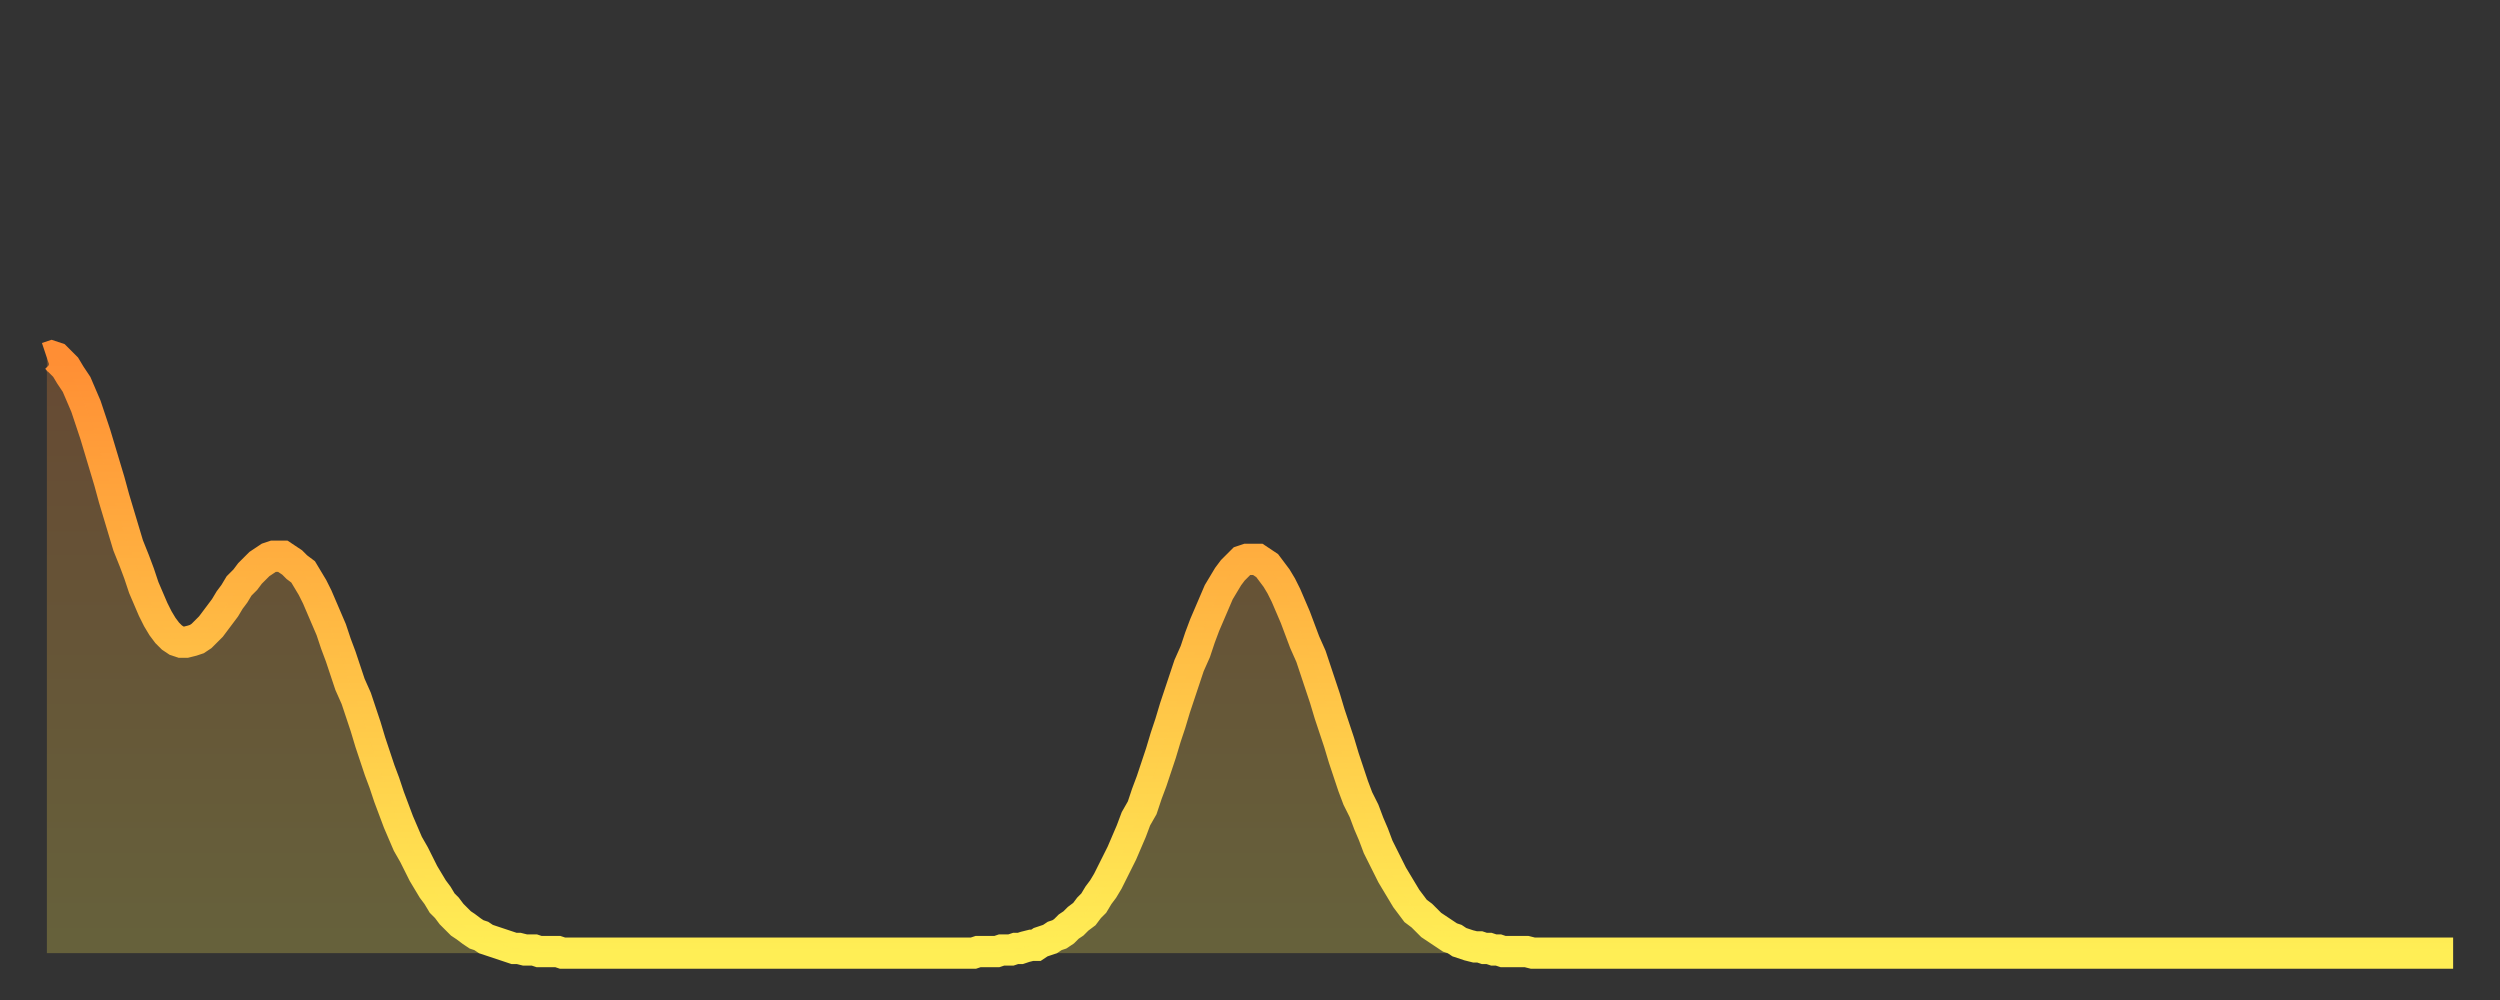
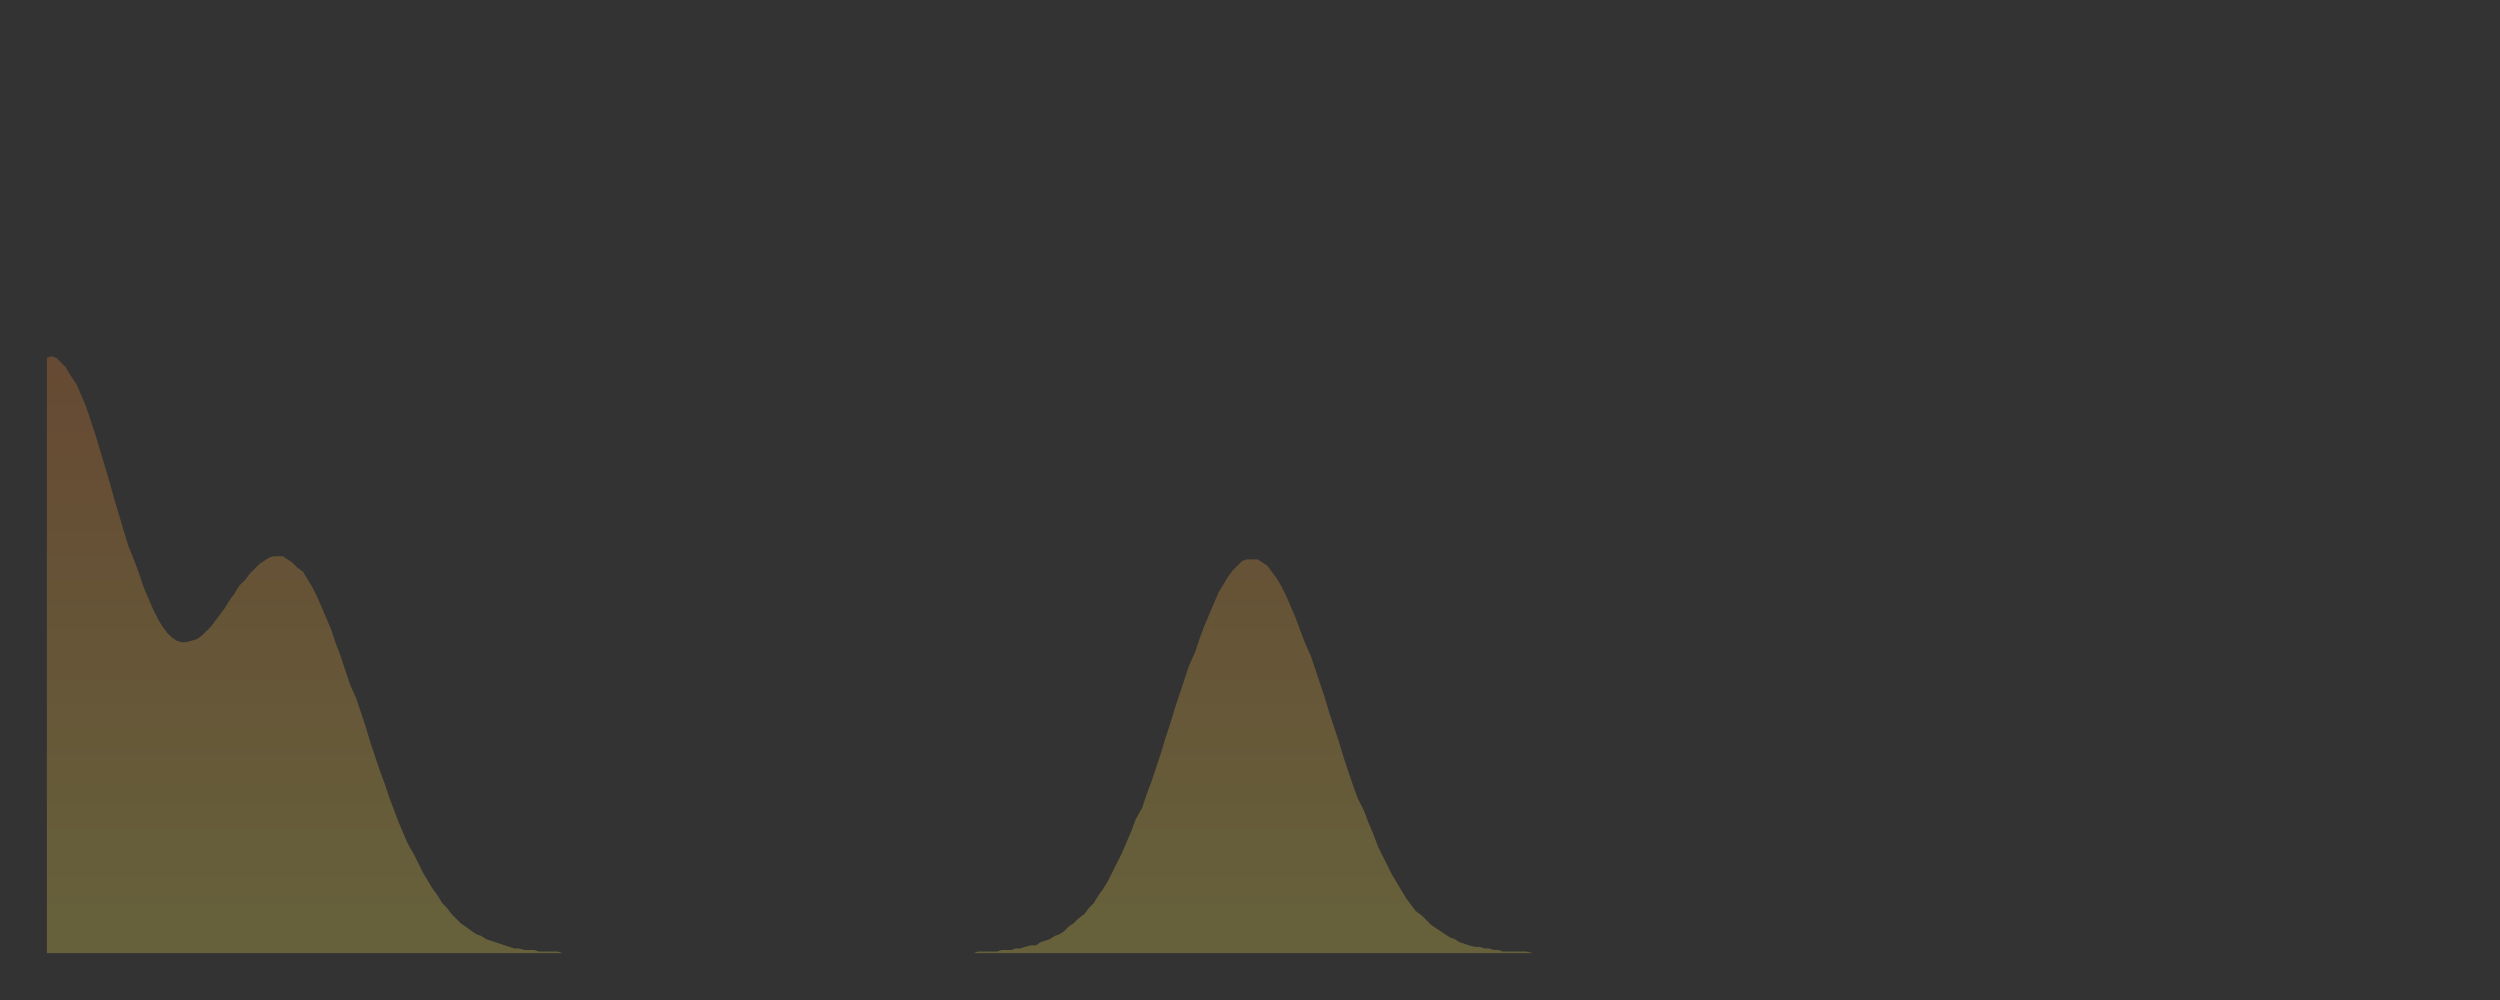
<svg xmlns="http://www.w3.org/2000/svg" baseProfile="full" height="64" version="1.1" width="160">
  <rect width="100%" height="100%" fill="#333333" stroke="none" />
  <defs>
    <linearGradient id="id5622" x1="0" x2="0" y1="0" y2="1">
      <stop offset="0%" stop-color="#ff8e34" />
      <stop offset="50%" stop-color="#ffbe45" />
      <stop offset="100%" stop-color="#ffee55" />
    </linearGradient>
  </defs>
  <g transform="translate(3,3)">
    <g>
-       <path d="M 0.0 19.9 0.3 19.8 0.6 19.9 0.9 20.2 1.2 20.5 1.5 21.0 1.9 21.6 2.2 22.3 2.5 23.0 2.8 23.9 3.1 24.8 3.4 25.8 3.7 26.8 4.0 27.8 4.3 28.9 4.6 29.9 4.9 30.9 5.2 31.9 5.6 32.9 5.9 33.7 6.2 34.6 6.5 35.3 6.8 36.0 7.1 36.6 7.4 37.1 7.7 37.5 8.0 37.8 8.3 38.0 8.6 38.1 8.9 38.1 9.3 38.0 9.6 37.9 9.9 37.7 10.2 37.4 10.5 37.1 10.8 36.7 11.1 36.3 11.4 35.9 11.7 35.4 12.0 35.0 12.3 34.5 12.7 34.1 13.0 33.7 13.3 33.4 13.6 33.1 13.9 32.9 14.2 32.7 14.5 32.6 14.8 32.6 15.1 32.6 15.4 32.8 15.7 33.0 16.0 33.3 16.4 33.6 16.7 34.1 17.0 34.6 17.3 35.2 17.6 35.9 17.9 36.6 18.2 37.3 18.5 38.2 18.8 39.0 19.1 39.9 19.4 40.8 19.8 41.7 20.1 42.6 20.4 43.5 20.7 44.5 21.0 45.4 21.3 46.3 21.6 47.1 21.9 48.0 22.2 48.8 22.5 49.6 22.8 50.3 23.1 51.0 23.5 51.7 23.8 52.3 24.1 52.9 24.4 53.4 24.7 53.9 25.0 54.3 25.3 54.8 25.6 55.1 25.9 55.5 26.2 55.8 26.5 56.1 26.8 56.3 27.2 56.6 27.5 56.8 27.8 56.9 28.1 57.1 28.4 57.2 28.7 57.3 29.0 57.4 29.3 57.5 29.6 57.6 29.9 57.7 30.2 57.7 30.6 57.8 30.9 57.8 31.2 57.8 31.5 57.9 31.8 57.9 32.1 57.9 32.4 57.9 32.7 57.9 33.0 58.0 33.3 58.0 33.6 58.0 33.9 58.0 34.3 58.0 34.6 58.0 34.9 58.0 35.2 58.0 35.5 58.0 35.8 58.0 36.1 58.0 36.4 58.0 36.7 58.0 37.0 58.0 37.3 58.0 37.7 58.0 38.0 58.0 38.3 58.0 38.6 58.0 38.9 58.0 39.2 58.0 39.5 58.0 39.8 58.0 40.1 58.0 40.4 58.0 40.7 58.0 41.0 58.0 41.4 58.0 41.7 58.0 42.0 58.0 42.3 58.0 42.6 58.0 42.9 58.0 43.2 58.0 43.5 58.0 43.8 58.0 44.1 58.0 44.4 58.0 44.7 58.0 45.1 58.0 45.4 58.0 45.7 58.0 46.0 58.0 46.3 58.0 46.6 58.0 46.9 58.0 47.2 58.0 47.5 58.0 47.8 58.0 48.1 58.0 48.5 58.0 48.8 58.0 49.1 58.0 49.4 58.0 49.7 58.0 50.0 58.0 50.3 58.0 50.6 58.0 50.9 58.0 51.2 58.0 51.5 58.0 51.8 58.0 52.2 58.0 52.5 58.0 52.8 58.0 53.1 58.0 53.4 58.0 53.7 58.0 54.0 58.0 54.3 58.0 54.6 58.0 54.9 58.0 55.2 58.0 55.6 58.0 55.9 58.0 56.2 58.0 56.5 58.0 56.8 58.0 57.1 58.0 57.4 58.0 57.7 58.0 58.0 58.0 58.3 58.0 58.6 58.0 58.9 58.0 59.3 58.0 59.6 57.9 59.9 57.9 60.2 57.9 60.5 57.9 60.8 57.9 61.1 57.8 61.4 57.8 61.7 57.8 62.0 57.7 62.3 57.7 62.6 57.6 63.0 57.5 63.3 57.5 63.6 57.3 63.9 57.2 64.2 57.1 64.5 56.9 64.8 56.8 65.1 56.6 65.4 56.3 65.7 56.1 66.0 55.8 66.4 55.5 66.7 55.1 67.0 54.8 67.3 54.3 67.6 53.9 67.9 53.4 68.2 52.8 68.5 52.2 68.8 51.6 69.1 50.9 69.4 50.2 69.7 49.4 70.1 48.7 70.4 47.8 70.7 47.0 71.0 46.1 71.3 45.2 71.6 44.2 71.9 43.3 72.2 42.3 72.5 41.4 72.8 40.5 73.1 39.6 73.5 38.7 73.8 37.8 74.1 37.0 74.4 36.3 74.7 35.6 75.0 34.9 75.3 34.4 75.6 33.9 75.9 33.5 76.2 33.2 76.5 32.9 76.8 32.8 77.2 32.8 77.5 32.8 77.8 33.0 78.1 33.2 78.4 33.6 78.7 34.0 79.0 34.5 79.3 35.1 79.6 35.8 79.9 36.5 80.2 37.3 80.5 38.1 80.9 39.0 81.2 39.9 81.5 40.8 81.8 41.7 82.1 42.7 82.4 43.6 82.7 44.5 83.0 45.5 83.3 46.4 83.6 47.3 83.9 48.1 84.3 48.9 84.6 49.7 84.9 50.4 85.2 51.2 85.5 51.8 85.8 52.4 86.1 53.0 86.4 53.5 86.7 54.0 87.0 54.5 87.3 54.9 87.6 55.3 88.0 55.6 88.3 55.9 88.6 56.2 88.9 56.4 89.2 56.6 89.5 56.8 89.8 57.0 90.1 57.1 90.4 57.3 90.7 57.4 91.0 57.5 91.4 57.6 91.7 57.6 92.0 57.7 92.3 57.7 92.6 57.8 92.9 57.8 93.2 57.9 93.5 57.9 93.8 57.9 94.1 57.9 94.4 57.9 94.7 57.9 95.1 58.0 95.4 58.0 95.7 58.0 96.0 58.0 96.3 58.0 96.6 58.0 96.9 58.0 97.2 58.0 97.5 58.0 97.8 58.0 98.1 58.0 98.4 58.0 98.8 58.0 99.1 58.0 99.4 58.0 99.7 58.0 100.0 58.0 100.3 58.0 100.6 58.0 100.9 58.0 101.2 58.0 101.5 58.0 101.8 58.0 102.2 58.0 102.5 58.0 102.8 58.0 103.1 58.0 103.4 58.0 103.7 58.0 104.0 58.0 104.3 58.0 104.6 58.0 104.9 58.0 105.2 58.0 105.5 58.0 105.9 58.0 106.2 58.0 106.5 58.0 106.8 58.0 107.1 58.0 107.4 58.0 107.7 58.0 108.0 58.0 108.3 58.0 108.6 58.0 108.9 58.0 109.3 58.0 109.6 58.0 109.9 58.0 110.2 58.0 110.5 58.0 110.8 58.0 111.1 58.0 111.4 58.0 111.7 58.0 112.0 58.0 112.3 58.0 112.6 58.0 113.0 58.0 113.3 58.0 113.6 58.0 113.9 58.0 114.2 58.0 114.5 58.0 114.8 58.0 115.1 58.0 115.4 58.0 115.7 58.0 116.0 58.0 116.3 58.0 116.7 58.0 117.0 58.0 117.3 58.0 117.6 58.0 117.9 58.0 118.2 58.0 118.5 58.0 118.8 58.0 119.1 58.0 119.4 58.0 119.7 58.0 120.1 58.0 120.4 58.0 120.7 58.0 121.0 58.0 121.3 58.0 121.6 58.0 121.9 58.0 122.2 58.0 122.5 58.0 122.8 58.0 123.1 58.0 123.4 58.0 123.8 58.0 124.1 58.0 124.4 58.0 124.7 58.0 125.0 58.0 125.3 58.0 125.6 58.0 125.9 58.0 126.2 58.0 126.5 58.0 126.8 58.0 127.2 58.0 127.5 58.0 127.8 58.0 128.1 58.0 128.4 58.0 128.7 58.0 129.0 58.0 129.3 58.0 129.6 58.0 129.9 58.0 130.2 58.0 130.5 58.0 130.9 58.0 131.2 58.0 131.5 58.0 131.8 58.0 132.1 58.0 132.4 58.0 132.7 58.0 133.0 58.0 133.3 58.0 133.6 58.0 133.9 58.0 134.2 58.0 134.6 58.0 134.9 58.0 135.2 58.0 135.5 58.0 135.8 58.0 136.1 58.0 136.4 58.0 136.7 58.0 137.0 58.0 137.3 58.0 137.6 58.0 138.0 58.0 138.3 58.0 138.6 58.0 138.9 58.0 139.2 58.0 139.5 58.0 139.8 58.0 140.1 58.0 140.4 58.0 140.7 58.0 141.0 58.0 141.3 58.0 141.7 58.0 142.0 58.0 142.3 58.0 142.6 58.0 142.9 58.0 143.2 58.0 143.5 58.0 143.8 58.0 144.1 58.0 144.4 58.0 144.7 58.0 145.1 58.0 145.4 58.0 145.7 58.0 146.0 58.0 146.3 58.0 146.6 58.0 146.9 58.0 147.2 58.0 147.5 58.0 147.8 58.0 148.1 58.0 148.4 58.0 148.8 58.0 149.1 58.0 149.4 58.0 149.7 58.0 150.0 58.0 150.3 58.0 150.6 58.0 150.9 58.0 151.2 58.0 151.5 58.0 151.8 58.0 152.1 58.0 152.5 58.0 152.8 58.0 153.1 58.0 153.4 58.0 153.7 58.0 154.0 58.0" fill="none" id="graph-curve" opacity="1" stroke="url(#id5622)" stroke-width="2" />
      <path d="M 0 58 L 0.0 19.9 0.3 19.8 0.6 19.9 0.9 20.2 1.2 20.5 1.5 21.0 1.9 21.6 2.2 22.3 2.5 23.0 2.8 23.9 3.1 24.8 3.4 25.8 3.7 26.8 4.0 27.8 4.3 28.9 4.6 29.9 4.9 30.9 5.2 31.9 5.6 32.9 5.9 33.7 6.2 34.6 6.5 35.3 6.8 36.0 7.1 36.6 7.4 37.1 7.7 37.5 8.0 37.8 8.3 38.0 8.6 38.1 8.9 38.1 9.3 38.0 9.6 37.9 9.9 37.7 10.2 37.4 10.5 37.1 10.8 36.7 11.1 36.3 11.4 35.9 11.7 35.4 12.0 35.0 12.3 34.5 12.7 34.1 13.0 33.7 13.3 33.4 13.6 33.1 13.9 32.9 14.2 32.7 14.5 32.6 14.8 32.6 15.1 32.6 15.4 32.8 15.7 33.0 16.0 33.3 16.4 33.6 16.7 34.1 17.0 34.6 17.3 35.2 17.6 35.9 17.9 36.6 18.2 37.3 18.5 38.2 18.8 39.0 19.1 39.9 19.4 40.8 19.8 41.7 20.1 42.6 20.4 43.5 20.7 44.5 21.0 45.4 21.3 46.3 21.6 47.1 21.9 48.0 22.2 48.8 22.5 49.6 22.8 50.3 23.1 51.0 23.5 51.7 23.8 52.3 24.1 52.9 24.4 53.4 24.7 53.9 25.0 54.3 25.3 54.8 25.6 55.1 25.9 55.5 26.2 55.8 26.5 56.1 26.8 56.3 27.2 56.6 27.5 56.8 27.8 56.9 28.1 57.1 28.4 57.2 28.7 57.3 29.0 57.4 29.3 57.5 29.6 57.6 29.9 57.7 30.2 57.7 30.6 57.8 30.9 57.8 31.2 57.8 31.5 57.9 31.8 57.9 32.1 57.9 32.4 57.9 32.7 57.9 33.0 58.0 33.3 58.0 33.6 58.0 33.9 58.0 34.3 58.0 34.6 58.0 34.9 58.0 35.2 58.0 35.5 58.0 35.8 58.0 36.1 58.0 36.4 58.0 36.7 58.0 37.0 58.0 37.3 58.0 37.7 58.0 38.0 58.0 38.3 58.0 38.6 58.0 38.9 58.0 39.2 58.0 39.5 58.0 39.8 58.0 40.1 58.0 40.4 58.0 40.7 58.0 41.0 58.0 41.4 58.0 41.7 58.0 42.0 58.0 42.3 58.0 42.6 58.0 42.9 58.0 43.2 58.0 43.5 58.0 43.8 58.0 44.1 58.0 44.4 58.0 44.7 58.0 45.1 58.0 45.4 58.0 45.7 58.0 46.0 58.0 46.3 58.0 46.6 58.0 46.9 58.0 47.2 58.0 47.5 58.0 47.8 58.0 48.1 58.0 48.5 58.0 48.8 58.0 49.1 58.0 49.4 58.0 49.7 58.0 50.0 58.0 50.3 58.0 50.6 58.0 50.9 58.0 51.2 58.0 51.5 58.0 51.8 58.0 52.2 58.0 52.5 58.0 52.8 58.0 53.1 58.0 53.4 58.0 53.7 58.0 54.0 58.0 54.3 58.0 54.6 58.0 54.9 58.0 55.2 58.0 55.6 58.0 55.9 58.0 56.2 58.0 56.5 58.0 56.8 58.0 57.1 58.0 57.4 58.0 57.7 58.0 58.0 58.0 58.3 58.0 58.6 58.0 58.9 58.0 59.3 58.0 59.6 57.9 59.9 57.9 60.2 57.9 60.5 57.9 60.8 57.9 61.1 57.8 61.4 57.8 61.7 57.8 62.0 57.7 62.3 57.7 62.6 57.6 63.0 57.5 63.3 57.5 63.6 57.3 63.9 57.2 64.2 57.1 64.5 56.9 64.8 56.8 65.1 56.6 65.4 56.3 65.7 56.1 66.0 55.8 66.4 55.5 66.7 55.1 67.0 54.8 67.3 54.3 67.6 53.9 67.9 53.4 68.2 52.8 68.5 52.2 68.8 51.6 69.1 50.9 69.4 50.2 69.7 49.4 70.1 48.7 70.4 47.8 70.7 47.0 71.0 46.1 71.3 45.2 71.6 44.2 71.9 43.3 72.2 42.3 72.5 41.4 72.8 40.5 73.1 39.6 73.5 38.7 73.8 37.8 74.1 37.0 74.4 36.3 74.7 35.6 75.0 34.9 75.3 34.4 75.6 33.9 75.9 33.5 76.2 33.2 76.5 32.9 76.8 32.8 77.2 32.8 77.5 32.8 77.8 33.0 78.1 33.2 78.4 33.6 78.7 34.0 79.0 34.5 79.3 35.1 79.6 35.8 79.9 36.5 80.2 37.3 80.5 38.1 80.9 39.0 81.2 39.9 81.5 40.8 81.8 41.7 82.1 42.7 82.4 43.6 82.7 44.5 83.0 45.5 83.3 46.4 83.6 47.3 83.9 48.1 84.3 48.9 84.6 49.7 84.9 50.4 85.2 51.2 85.5 51.8 85.8 52.4 86.1 53.0 86.4 53.5 86.7 54.0 87.0 54.5 87.3 54.9 87.6 55.3 88.0 55.6 88.3 55.9 88.6 56.2 88.9 56.4 89.2 56.6 89.5 56.8 89.8 57.0 90.1 57.1 90.4 57.3 90.7 57.4 91.0 57.5 91.4 57.6 91.7 57.6 92.0 57.7 92.3 57.7 92.6 57.8 92.9 57.8 93.2 57.9 93.5 57.9 93.8 57.9 94.1 57.9 94.4 57.9 94.7 57.9 95.1 58.0 95.4 58.0 95.7 58.0 96.0 58.0 96.3 58.0 96.6 58.0 96.9 58.0 97.2 58.0 97.5 58.0 97.8 58.0 98.1 58.0 98.4 58.0 98.8 58.0 99.1 58.0 99.4 58.0 99.7 58.0 100.0 58.0 100.3 58.0 100.6 58.0 100.9 58.0 101.2 58.0 101.5 58.0 101.8 58.0 102.2 58.0 102.5 58.0 102.8 58.0 103.1 58.0 103.4 58.0 103.7 58.0 104.0 58.0 104.3 58.0 104.6 58.0 104.9 58.0 105.2 58.0 105.5 58.0 105.9 58.0 106.2 58.0 106.5 58.0 106.8 58.0 107.1 58.0 107.4 58.0 107.7 58.0 108.0 58.0 108.3 58.0 108.6 58.0 108.9 58.0 109.3 58.0 109.6 58.0 109.9 58.0 110.2 58.0 110.5 58.0 110.8 58.0 111.1 58.0 111.4 58.0 111.7 58.0 112.0 58.0 112.3 58.0 112.6 58.0 113.0 58.0 113.3 58.0 113.6 58.0 113.9 58.0 114.2 58.0 114.5 58.0 114.8 58.0 115.1 58.0 115.4 58.0 115.7 58.0 116.0 58.0 116.3 58.0 116.7 58.0 117.0 58.0 117.3 58.0 117.6 58.0 117.9 58.0 118.2 58.0 118.5 58.0 118.8 58.0 119.1 58.0 119.4 58.0 119.7 58.0 120.1 58.0 120.4 58.0 120.7 58.0 121.0 58.0 121.3 58.0 121.6 58.0 121.9 58.0 122.2 58.0 122.5 58.0 122.8 58.0 123.1 58.0 123.4 58.0 123.8 58.0 124.1 58.0 124.4 58.0 124.7 58.0 125.0 58.0 125.3 58.0 125.6 58.0 125.9 58.0 126.2 58.0 126.5 58.0 126.8 58.0 127.2 58.0 127.5 58.0 127.8 58.0 128.1 58.0 128.4 58.0 128.7 58.0 129.0 58.0 129.3 58.0 129.6 58.0 129.9 58.0 130.2 58.0 130.5 58.0 130.9 58.0 131.2 58.0 131.5 58.0 131.8 58.0 132.1 58.0 132.4 58.0 132.7 58.0 133.0 58.0 133.3 58.0 133.6 58.0 133.9 58.0 134.2 58.0 134.6 58.0 134.9 58.0 135.2 58.0 135.5 58.0 135.8 58.0 136.1 58.0 136.4 58.0 136.7 58.0 137.0 58.0 137.3 58.0 137.6 58.0 138.0 58.0 138.3 58.0 138.6 58.0 138.9 58.0 139.2 58.0 139.5 58.0 139.8 58.0 140.1 58.0 140.4 58.0 140.7 58.0 141.0 58.0 141.3 58.0 141.7 58.0 142.0 58.0 142.3 58.0 142.6 58.0 142.9 58.0 143.2 58.0 143.5 58.0 143.8 58.0 144.1 58.0 144.4 58.0 144.7 58.0 145.1 58.0 145.4 58.0 145.7 58.0 146.0 58.0 146.3 58.0 146.6 58.0 146.9 58.0 147.2 58.0 147.5 58.0 147.8 58.0 148.1 58.0 148.4 58.0 148.8 58.0 149.1 58.0 149.4 58.0 149.7 58.0 150.0 58.0 150.3 58.0 150.6 58.0 150.9 58.0 151.2 58.0 151.5 58.0 151.8 58.0 152.1 58.0 152.5 58.0 152.8 58.0 153.1 58.0 153.4 58.0 153.7 58.0 154.0 58.0 154 58" fill="url(#id5622)" fill-opacity=".25" id="graph-shadow" />
    </g>
  </g>
</svg>